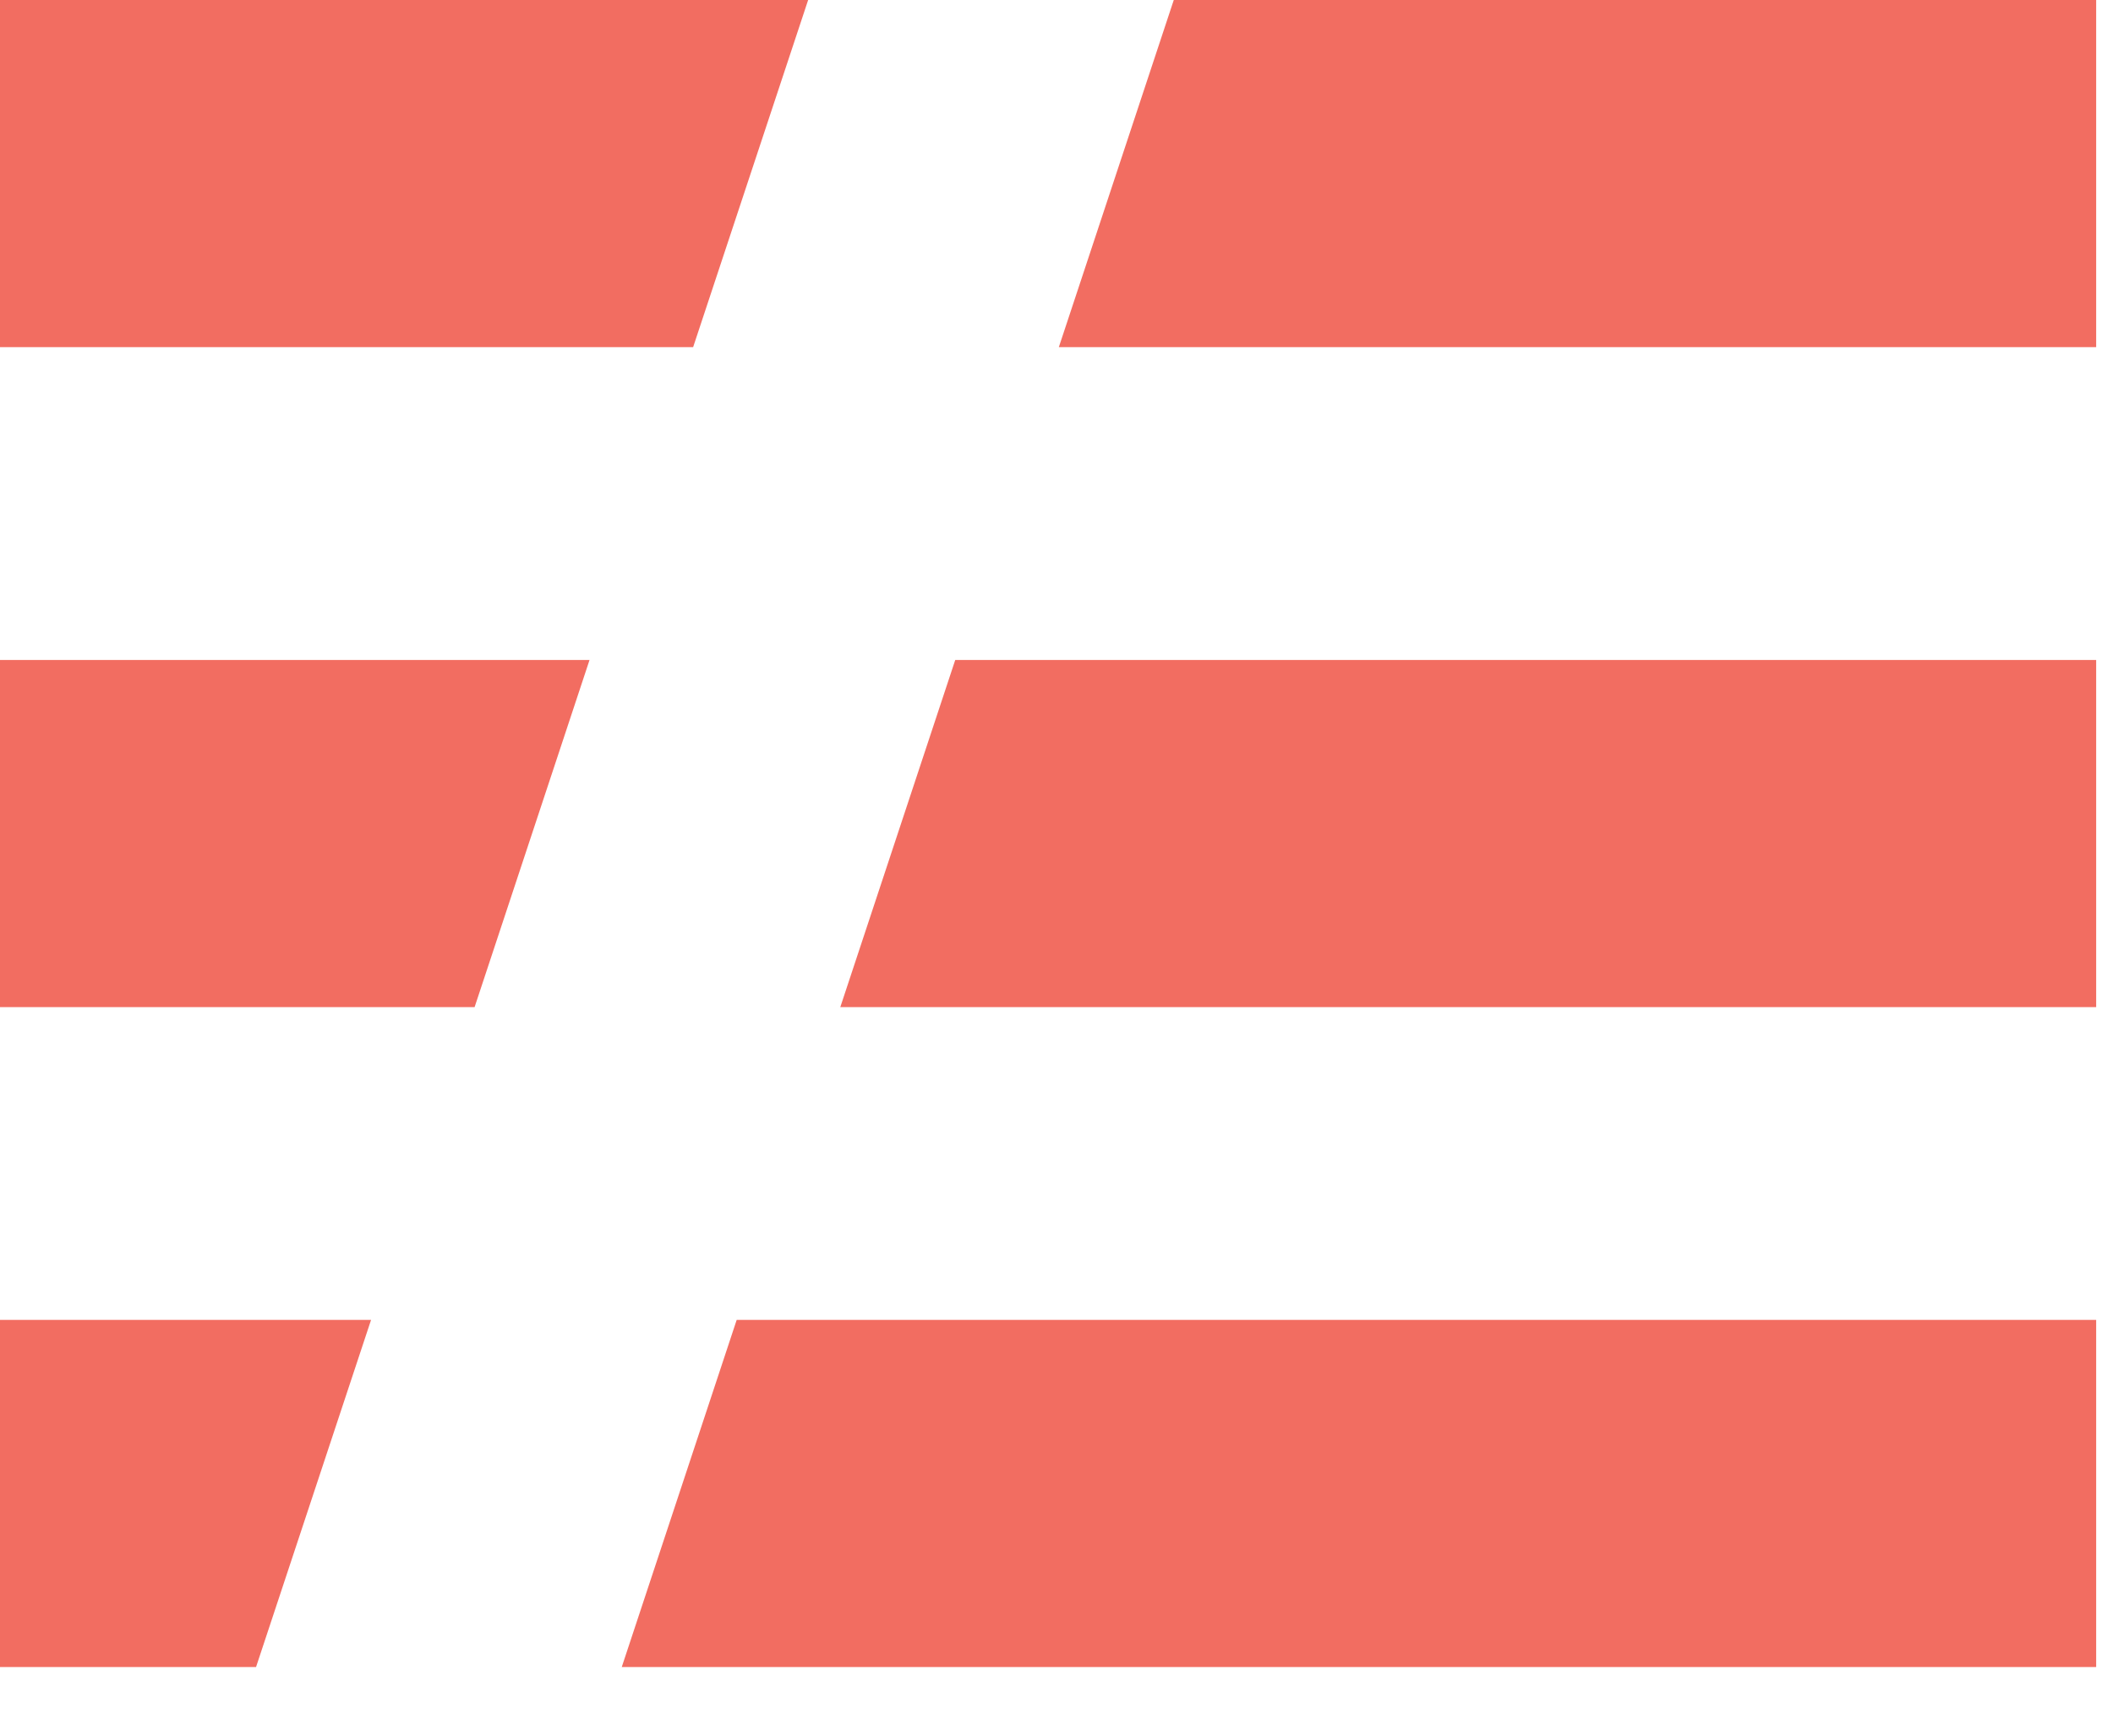
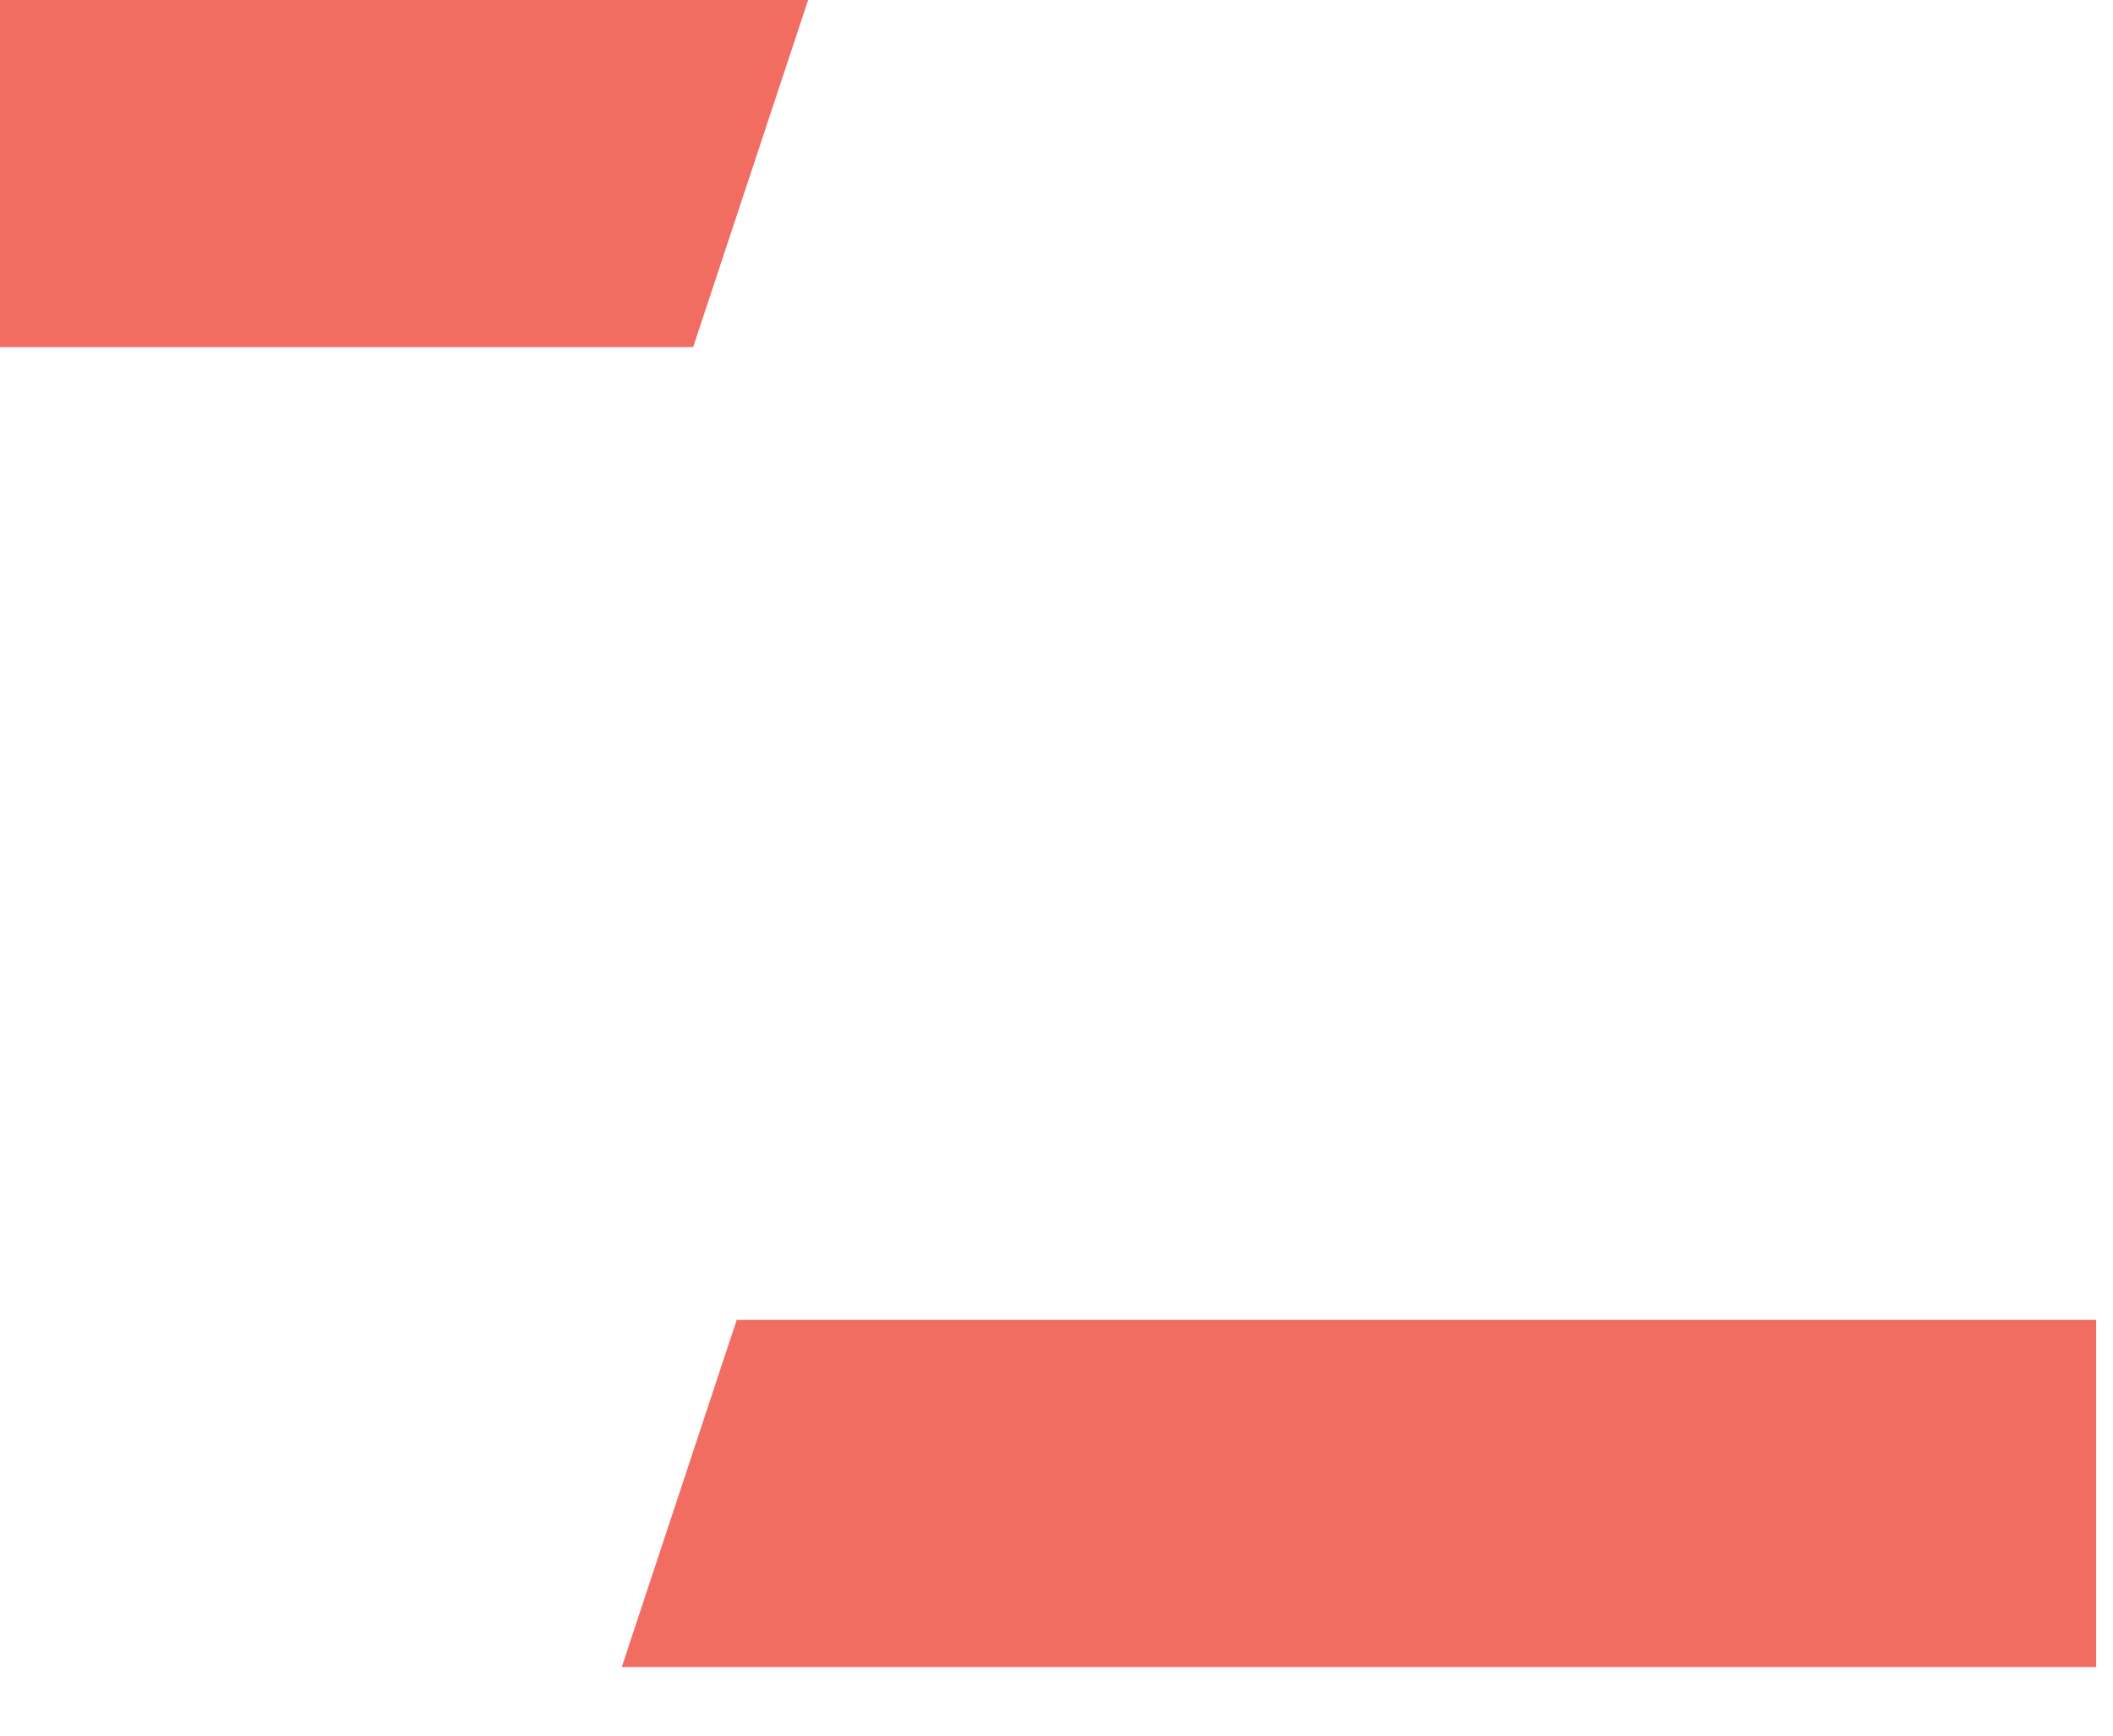
<svg xmlns="http://www.w3.org/2000/svg" width="28" height="23" viewBox="0 0 28 23" version="1.1">
  <defs>
    <style>.logo:target{fill: #ffffff;}</style>
  </defs>
  <g class="logo" id="white" fill="#F26D61">
-     <polygon id="Fill-1" points="0 17.491 0 22.091 3.393 22.091 4.917 17.491" />
-     <polygon id="Fill-2" points="0 8.746 0 13.346 6.289 13.346 7.812 8.746" />
    <polygon id="Fill-3" points="0 1.47413815e-05 0 4.6 9.185 4.6 10.709 1.47413815e-05" />
-     <polygon id="Fill-4" points="15.554 1.47413815e-05 14.031 4.6 27.777 4.6 27.777 1.47413815e-05" />
-     <polygon id="Fill-5" points="12.658 8.746 11.135 13.346 27.777 13.346 27.777 8.746" />
    <polygon id="Fill-6" points="9.762 17.491 8.239 22.091 27.777 22.091 27.777 17.491" />
  </g>
</svg>